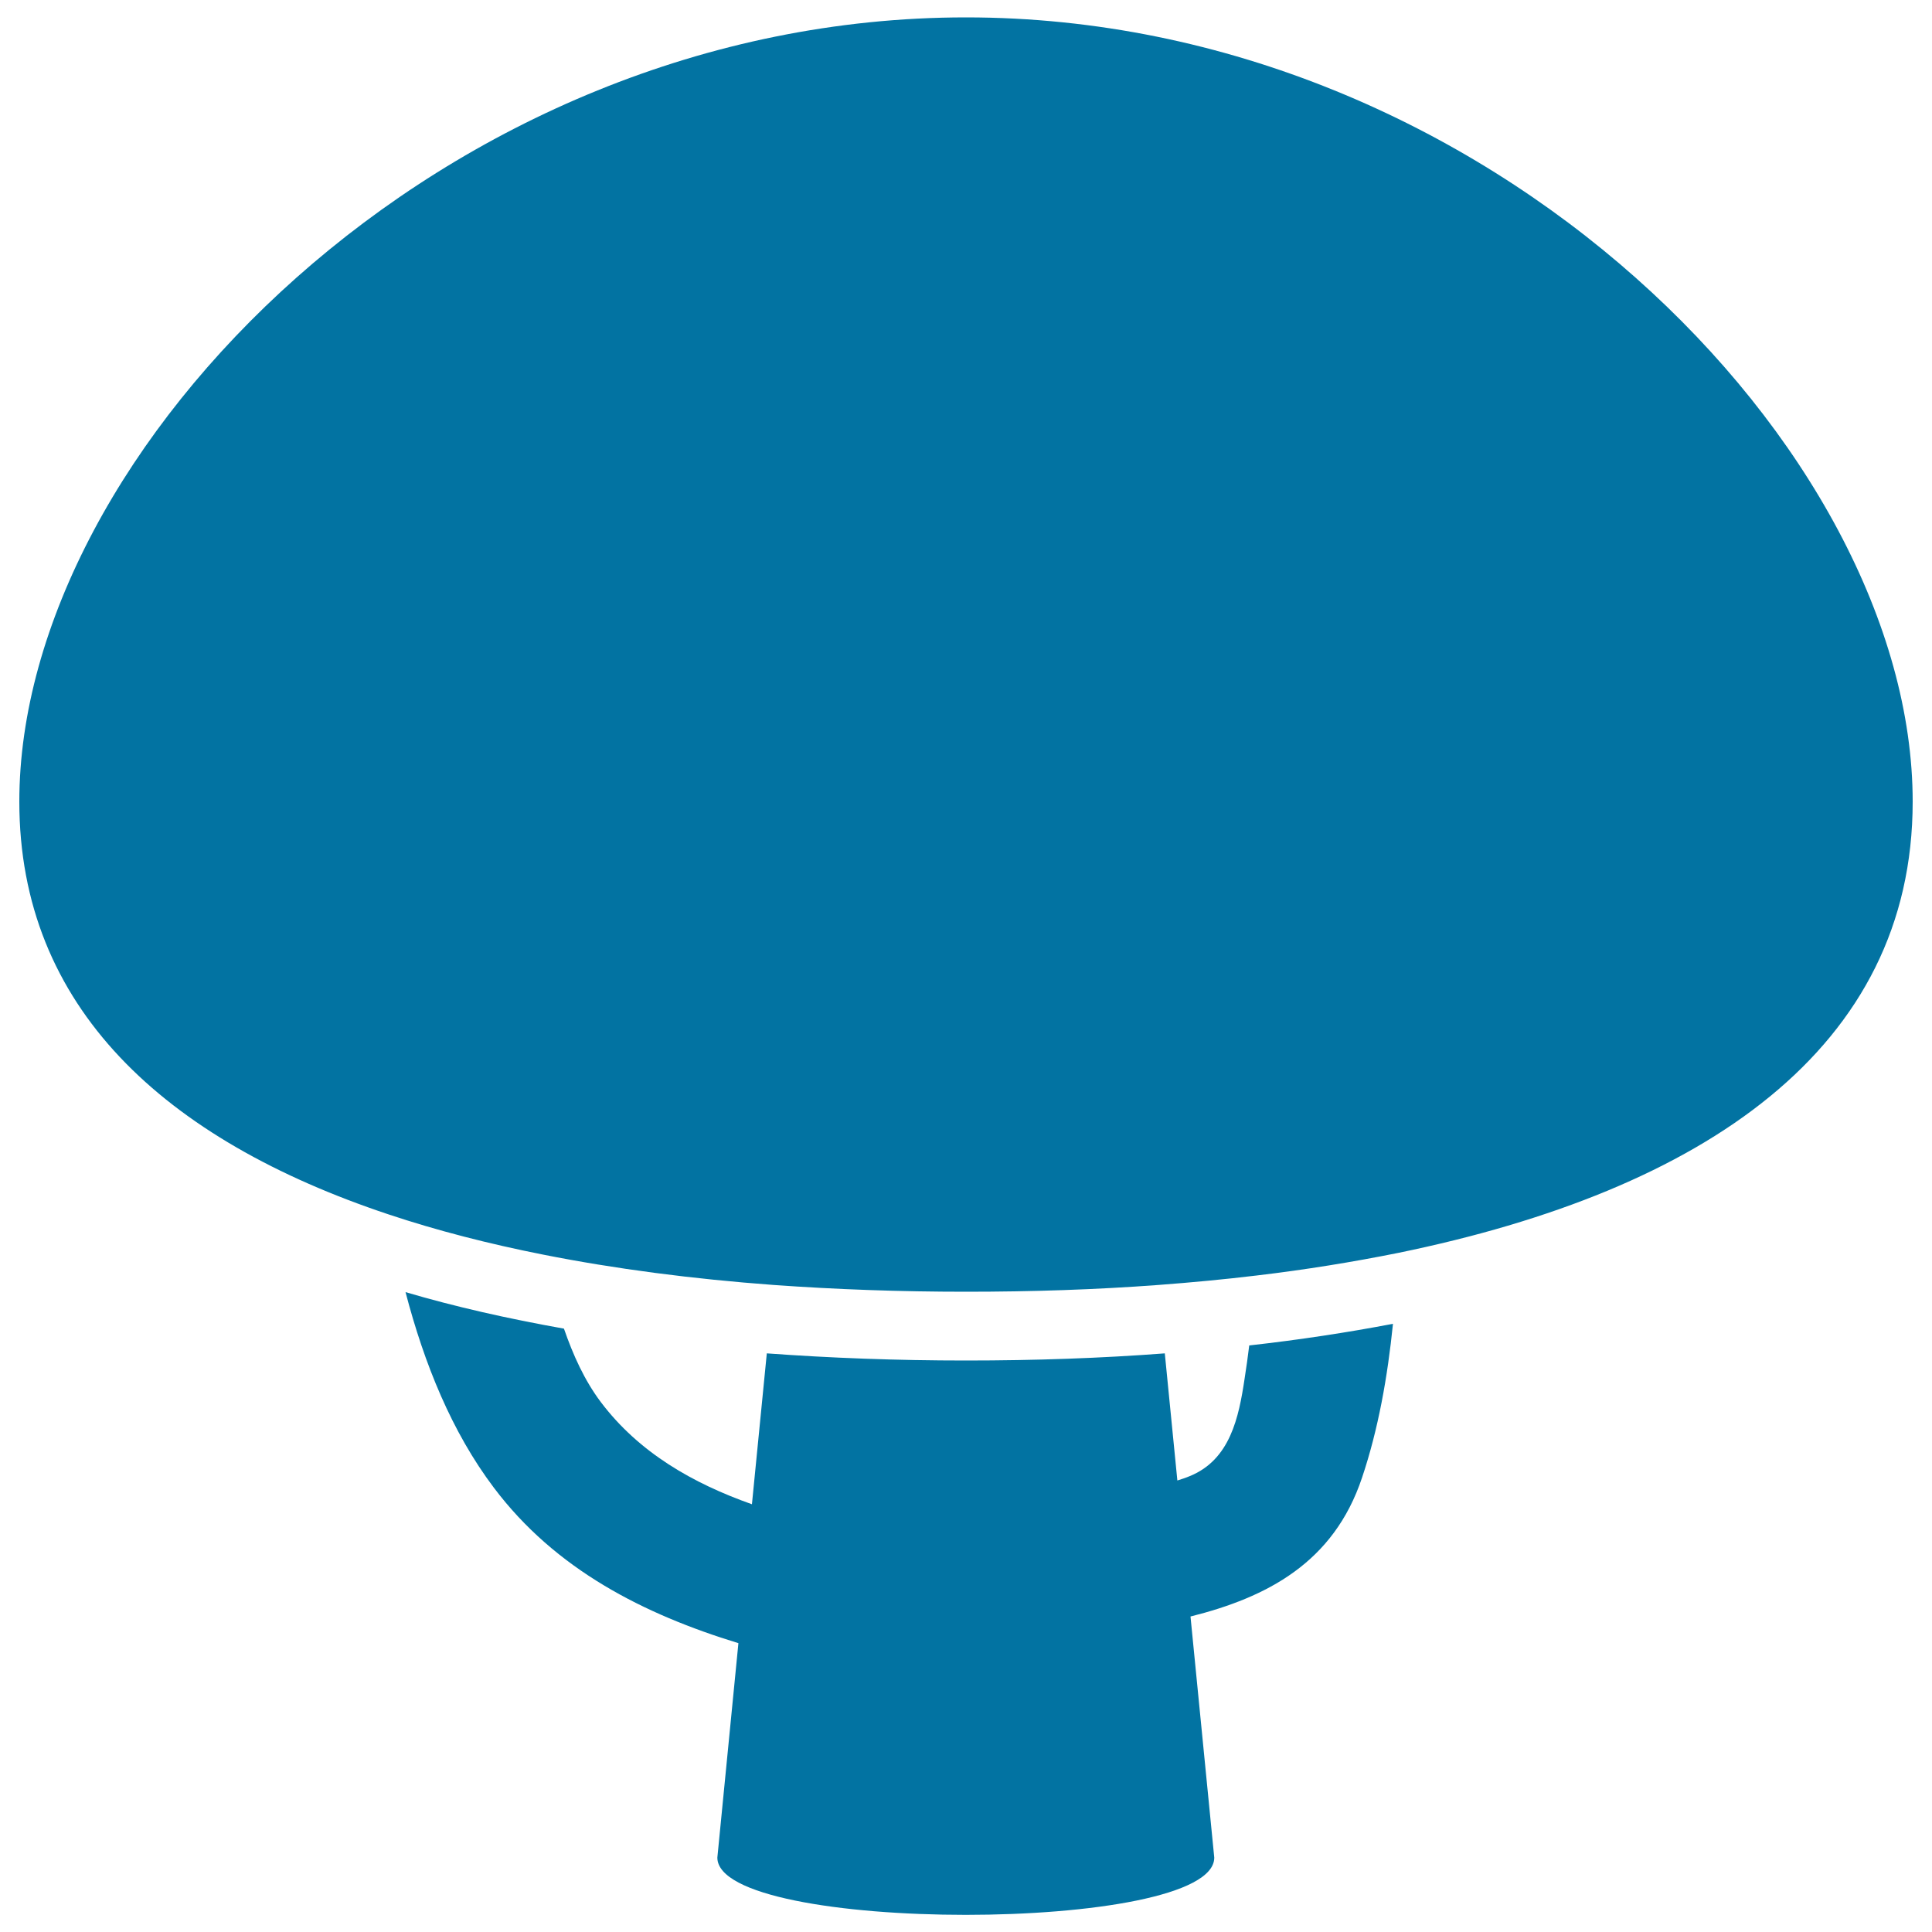
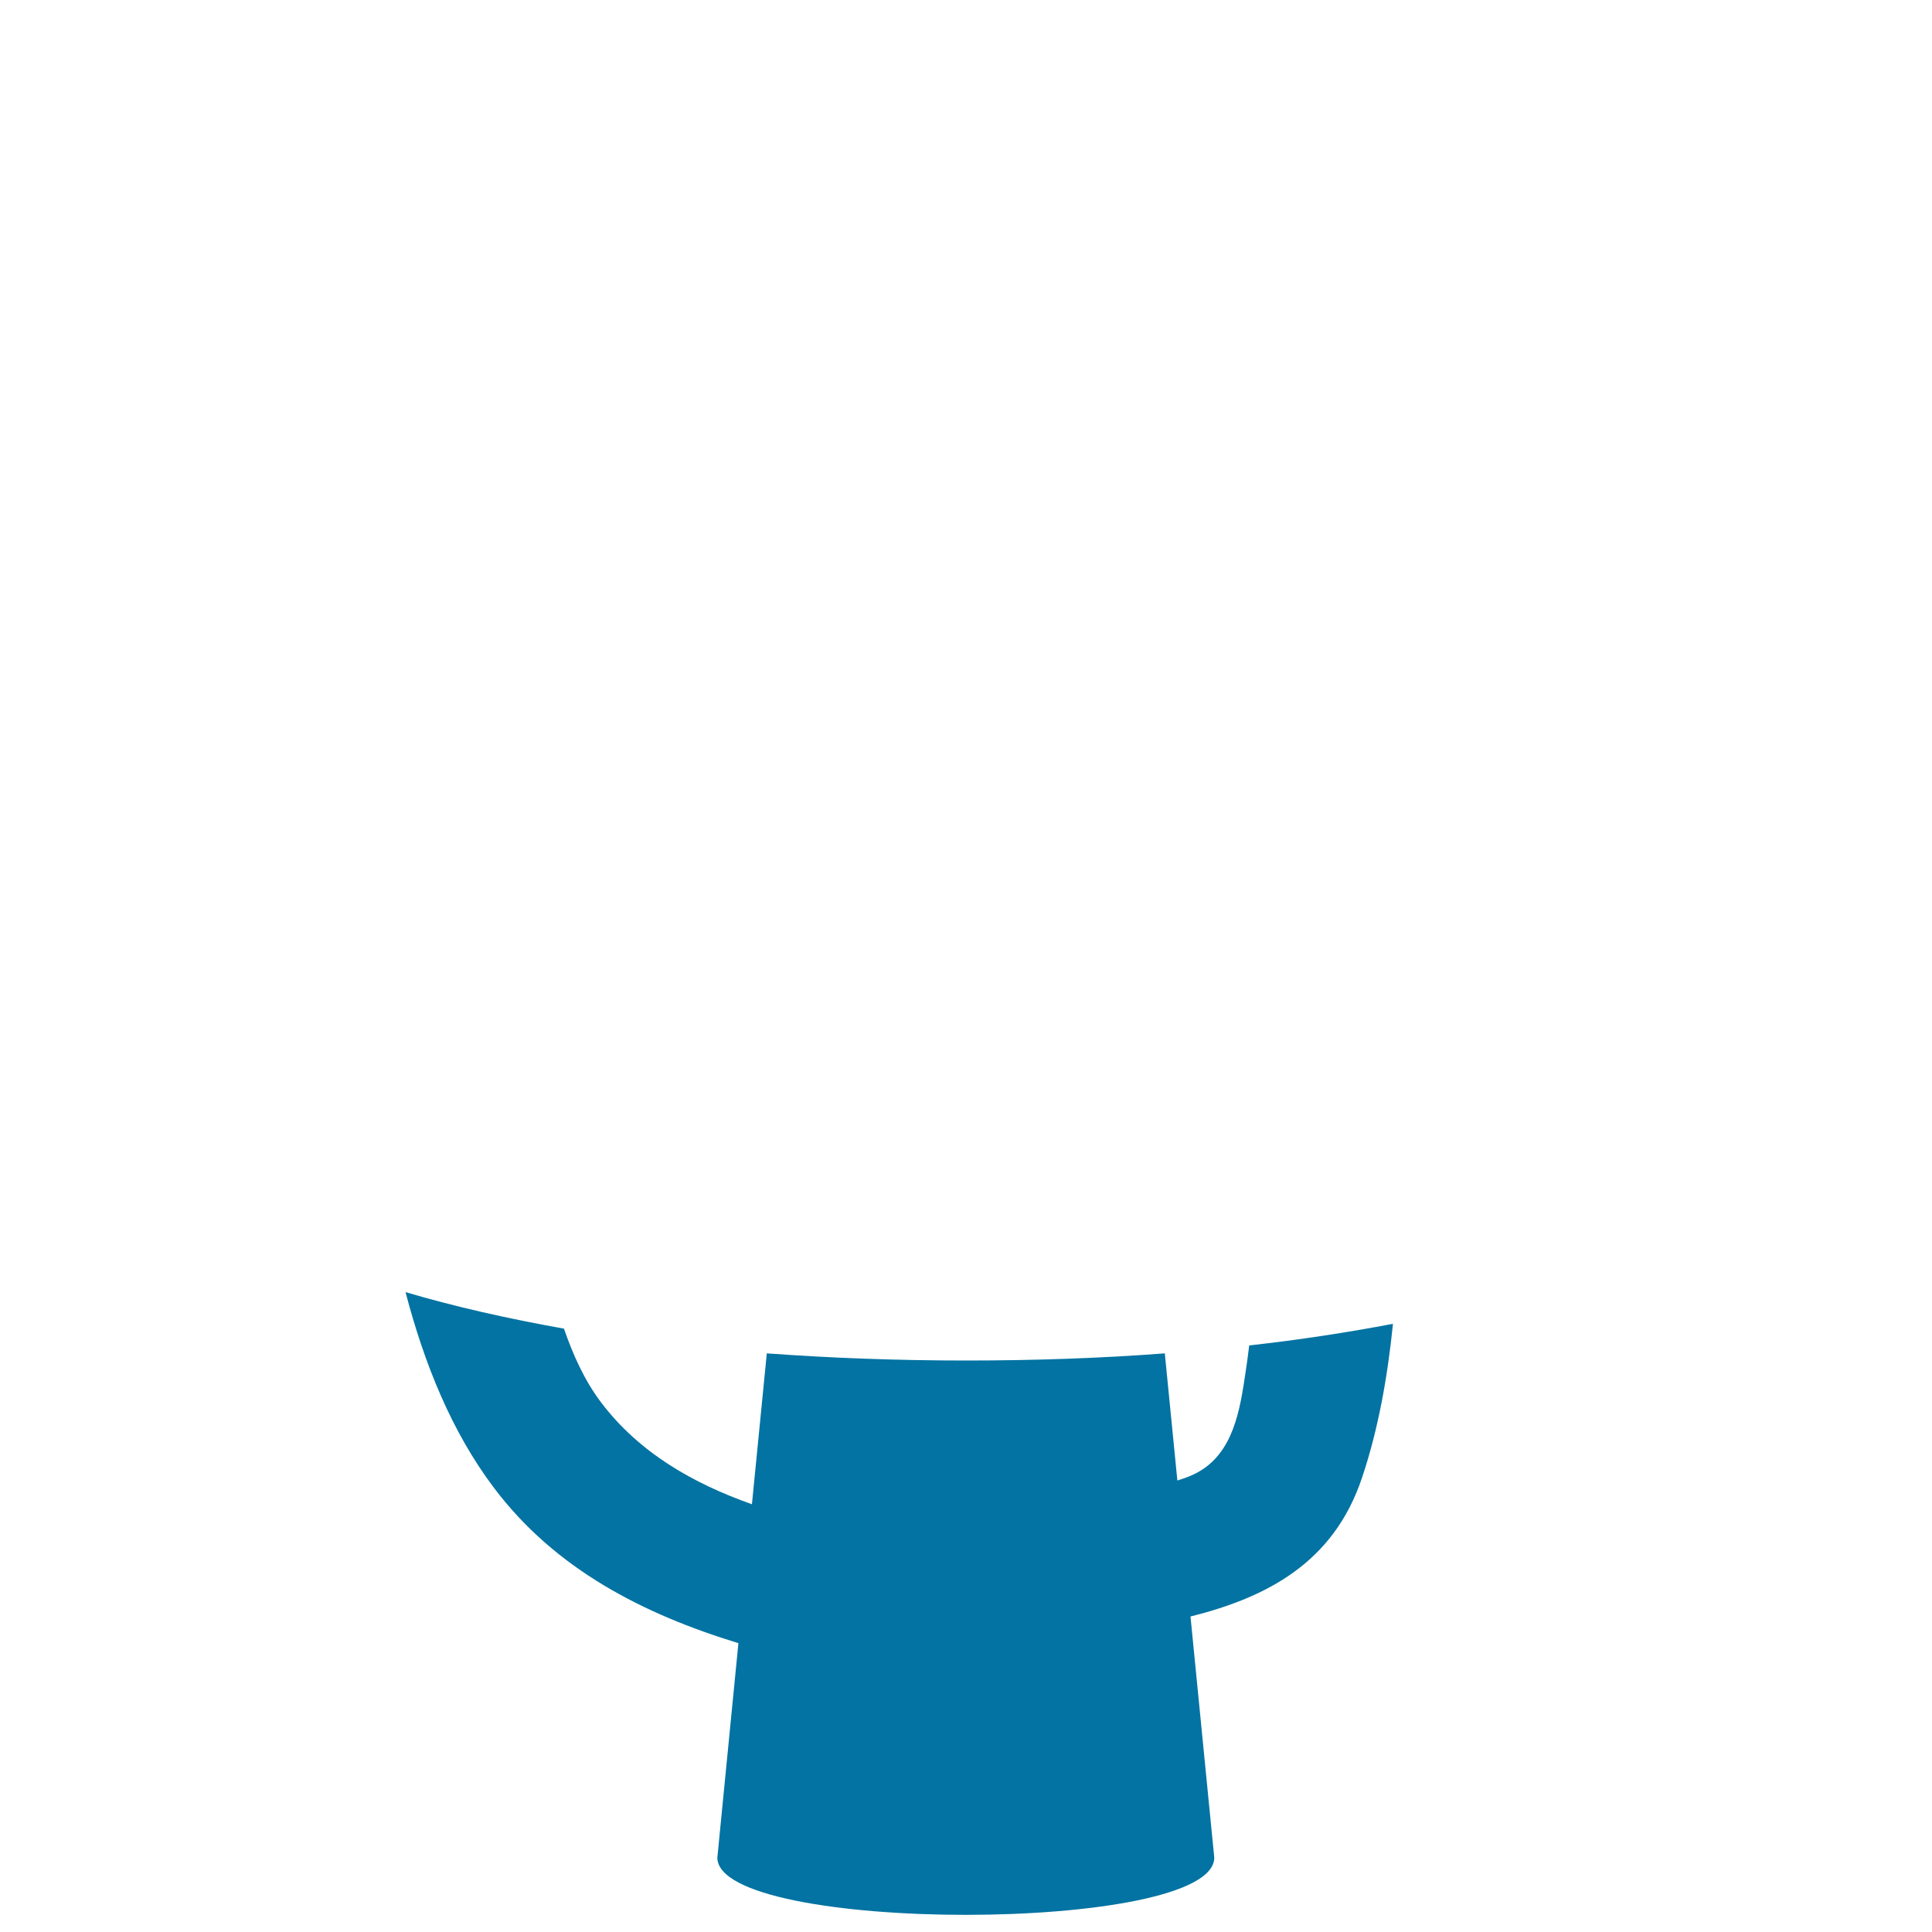
<svg xmlns="http://www.w3.org/2000/svg" viewBox="0 0 1000 1000" style="fill:#0273a2">
  <title>Tree Like A Mushroom SVG icon</title>
  <g>
    <g>
      <path d="M705,764.8c8.4-25,13.2-52.1,16-79.6c-23.6,4.5-48.5,8.3-74.4,11.2c-0.7,5.7-1.5,11.5-2.4,17.2c-3,20.1-7.5,41.9-28.3,50.4c-2.1,0.9-4.3,1.6-6.5,2.3l-6.5-65.8c-32.9,2.5-67.2,3.7-103,3.7c-35.7,0-70.1-1.3-103-3.7l-7.7,78.1c-30.5-10.8-58.5-26.7-78.3-53c-8.4-11.2-14.3-24.3-19-37.9c-29.2-5.2-56.6-11.4-82-18.9c9.7,37.1,23.9,72.3,45.7,101.2c31.9,42.4,77.6,65.5,126.6,80.5l-10.9,111c0,39.5,257.2,39.5,257.2,0l-12.3-124.8C655.7,826.8,690.3,808.9,705,764.8z" />
-       <path d="M500,9C229.4,9,10,232.7,10,414.9c0,106.4,75,175,191.2,213.7c24.9,8.3,51.7,15.2,80,20.8c37.3,7.4,77.3,12.6,119.3,15.7c32.1,2.3,65.4,3.5,99.5,3.5c34.1,0,67.4-1.1,99.5-3.5c17.3-1.3,34.3-2.9,50.9-4.9c25.4-3,49.9-7,73.3-11.7C881.8,616.1,990,542.8,990,414.9C990,232.7,770.6,9,500,9z" />
    </g>
  </g>
</svg>